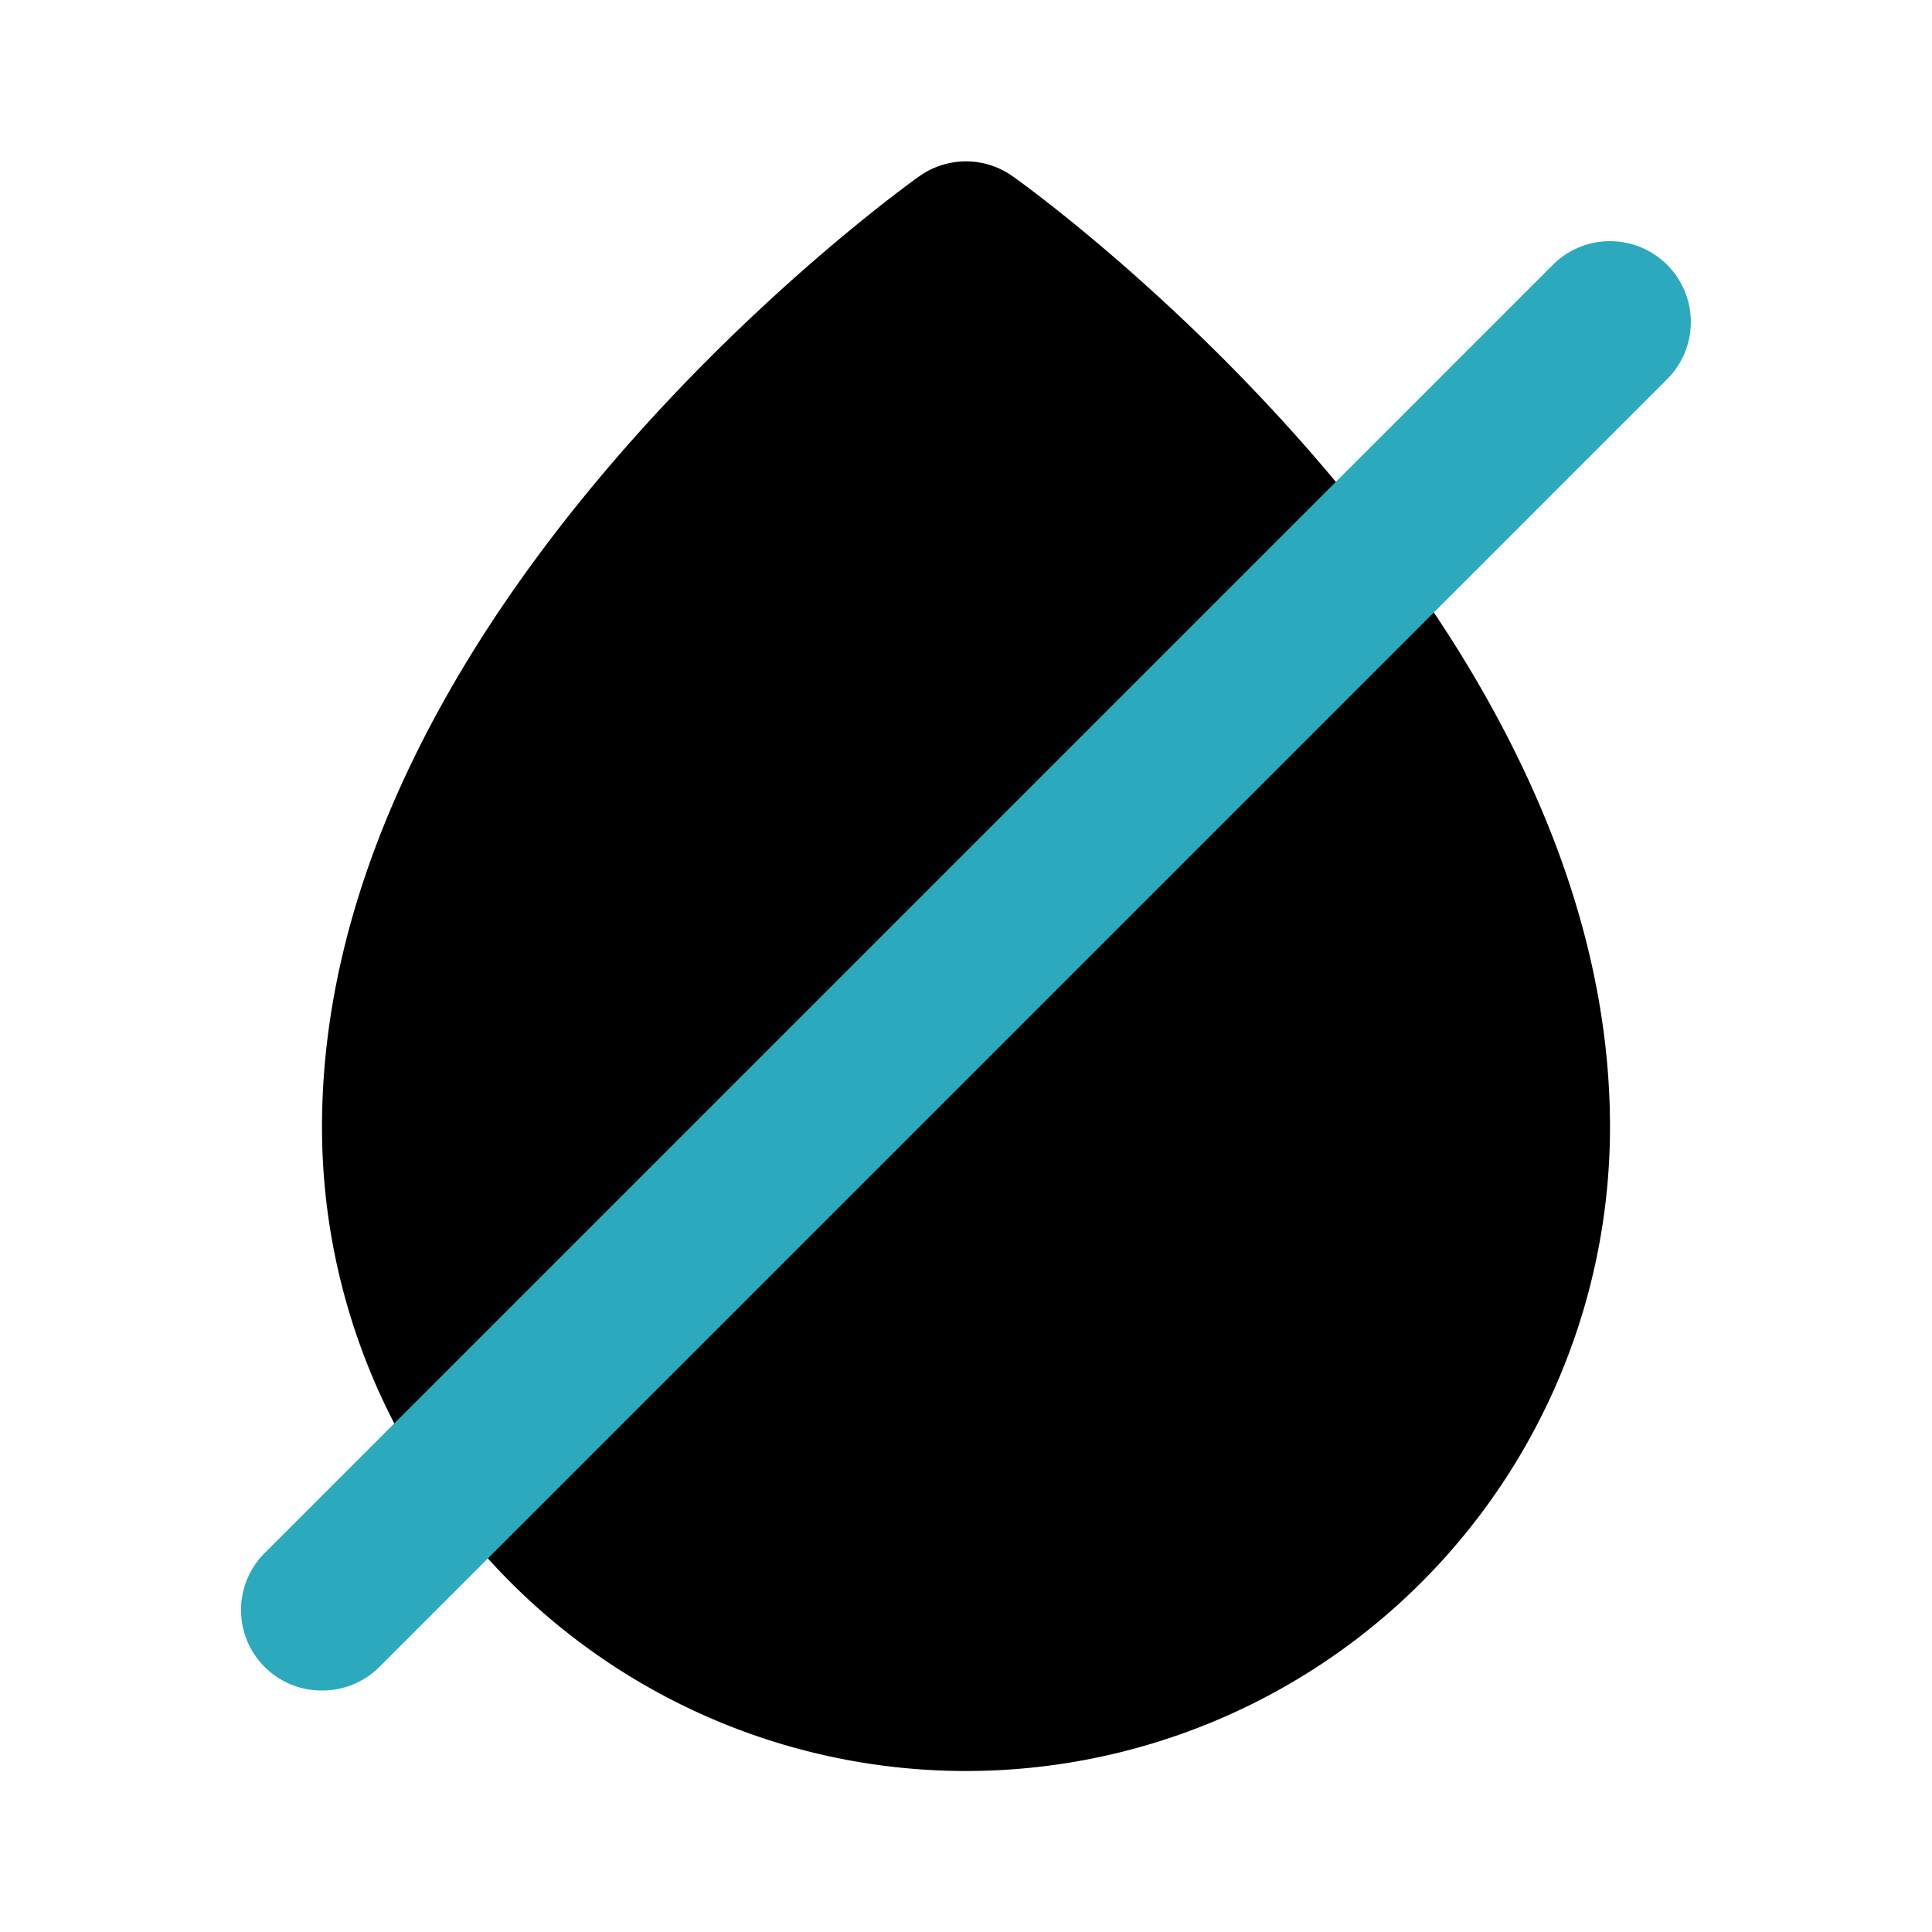
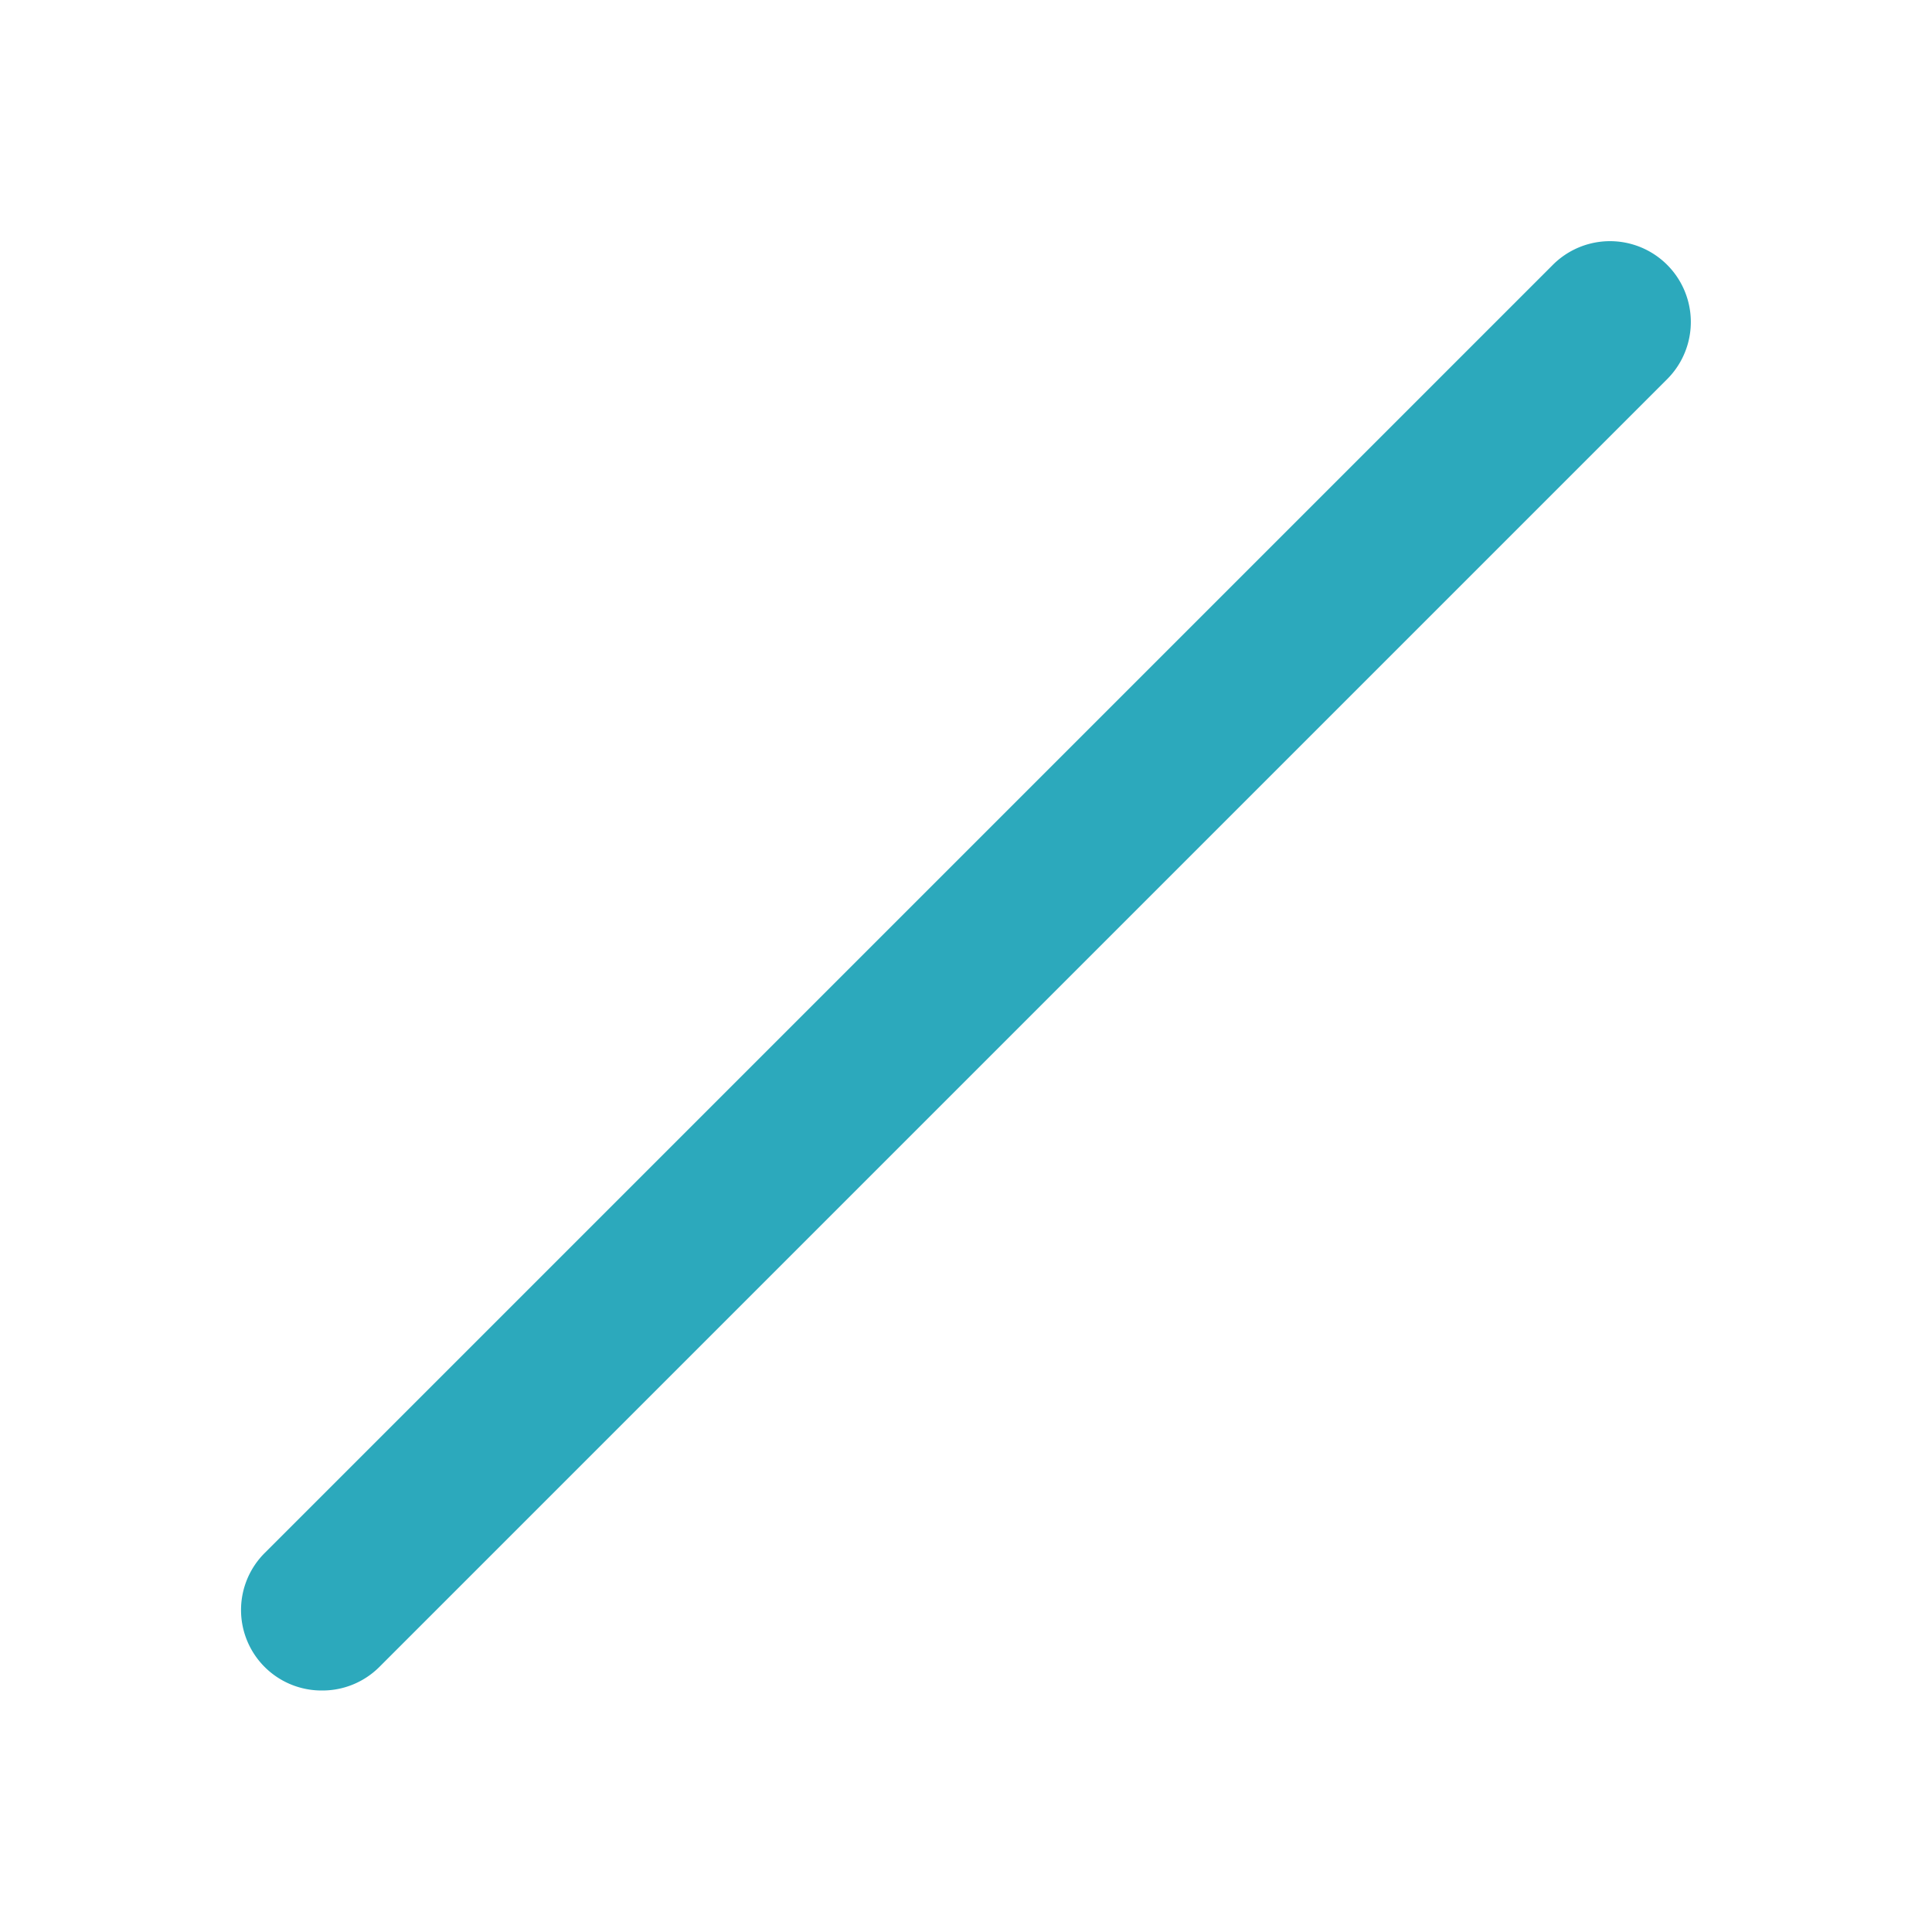
<svg xmlns="http://www.w3.org/2000/svg" fill="#000000" width="800px" height="800px" viewBox="0 0 24 24" id="no-water" data-name="Flat Color" class="icon flat-color">
-   <path id="primary" d="M12.58,2.19a1,1,0,0,0-1.16,0C11.12,2.4,4,7.56,4,14a8,8,0,0,0,16,0C20,7.56,12.88,2.4,12.58,2.19Z" style="fill: rgb(0, 0, 0);" />
  <path id="secondary" d="M4,21a1,1,0,0,1-.71-.29,1,1,0,0,1,0-1.42l16-16a1,1,0,1,1,1.42,1.42l-16,16A1,1,0,0,1,4,21Z" style="fill: rgb(44, 169, 188);" />
</svg>